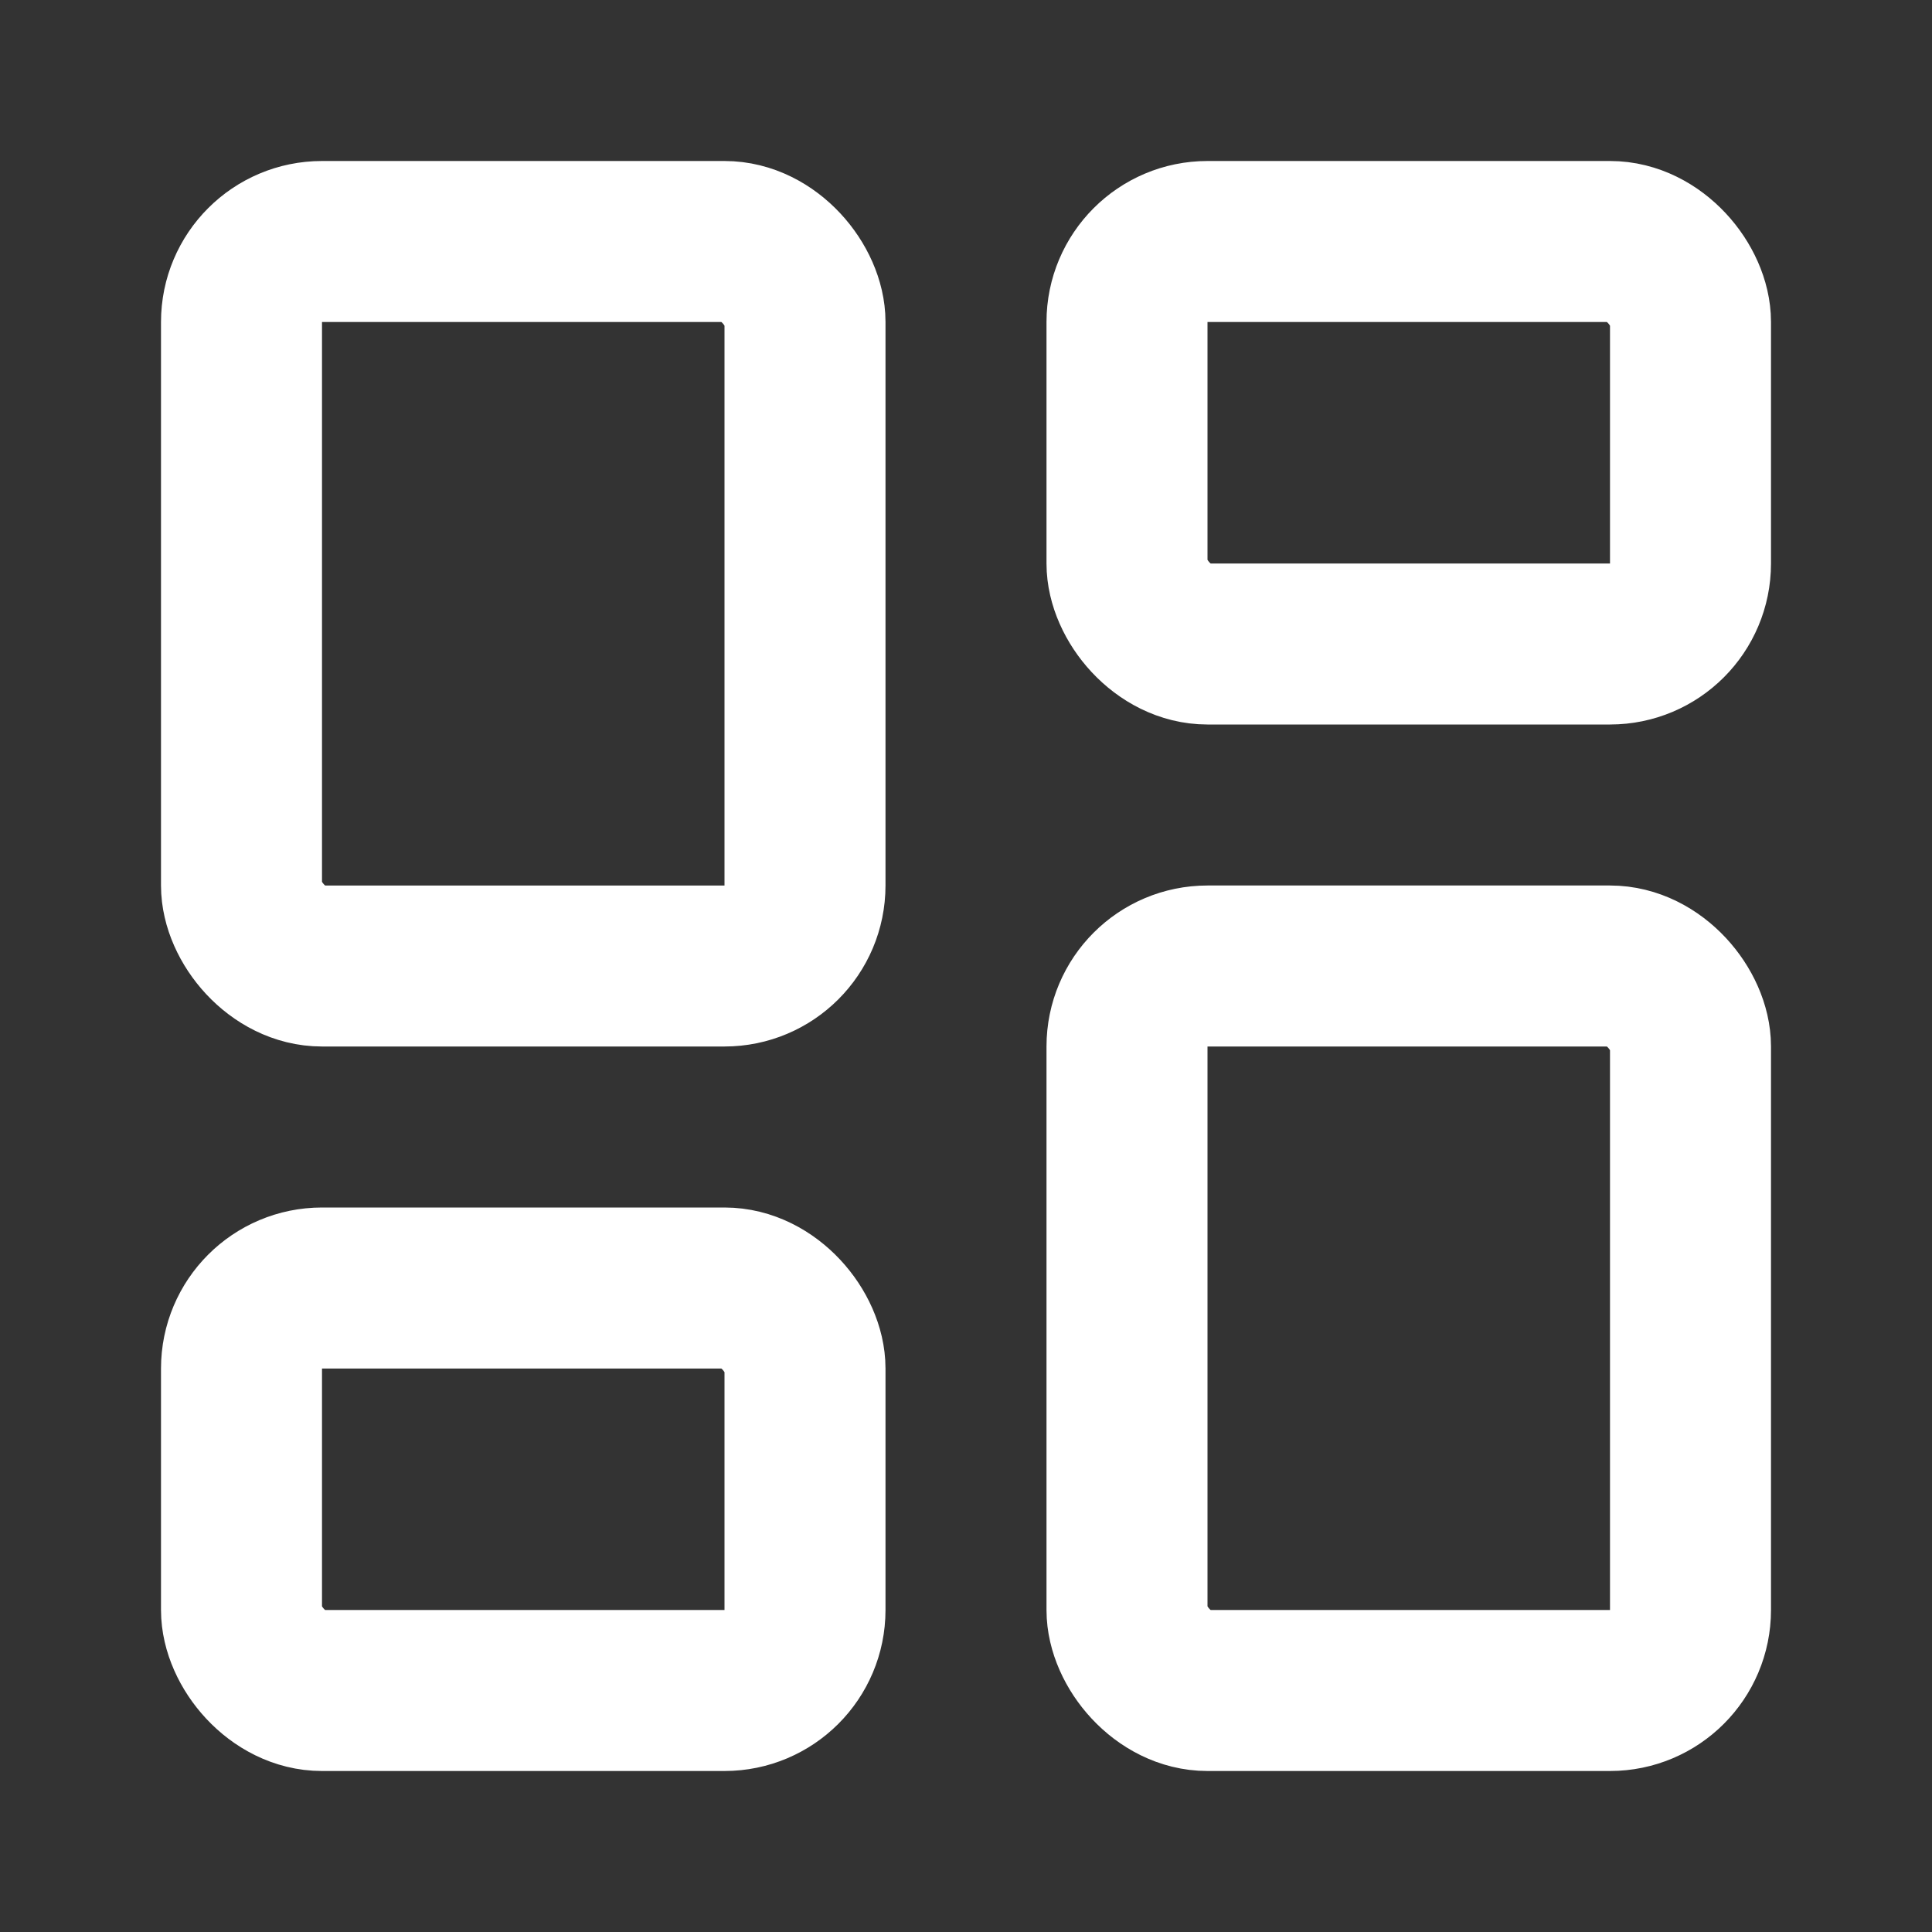
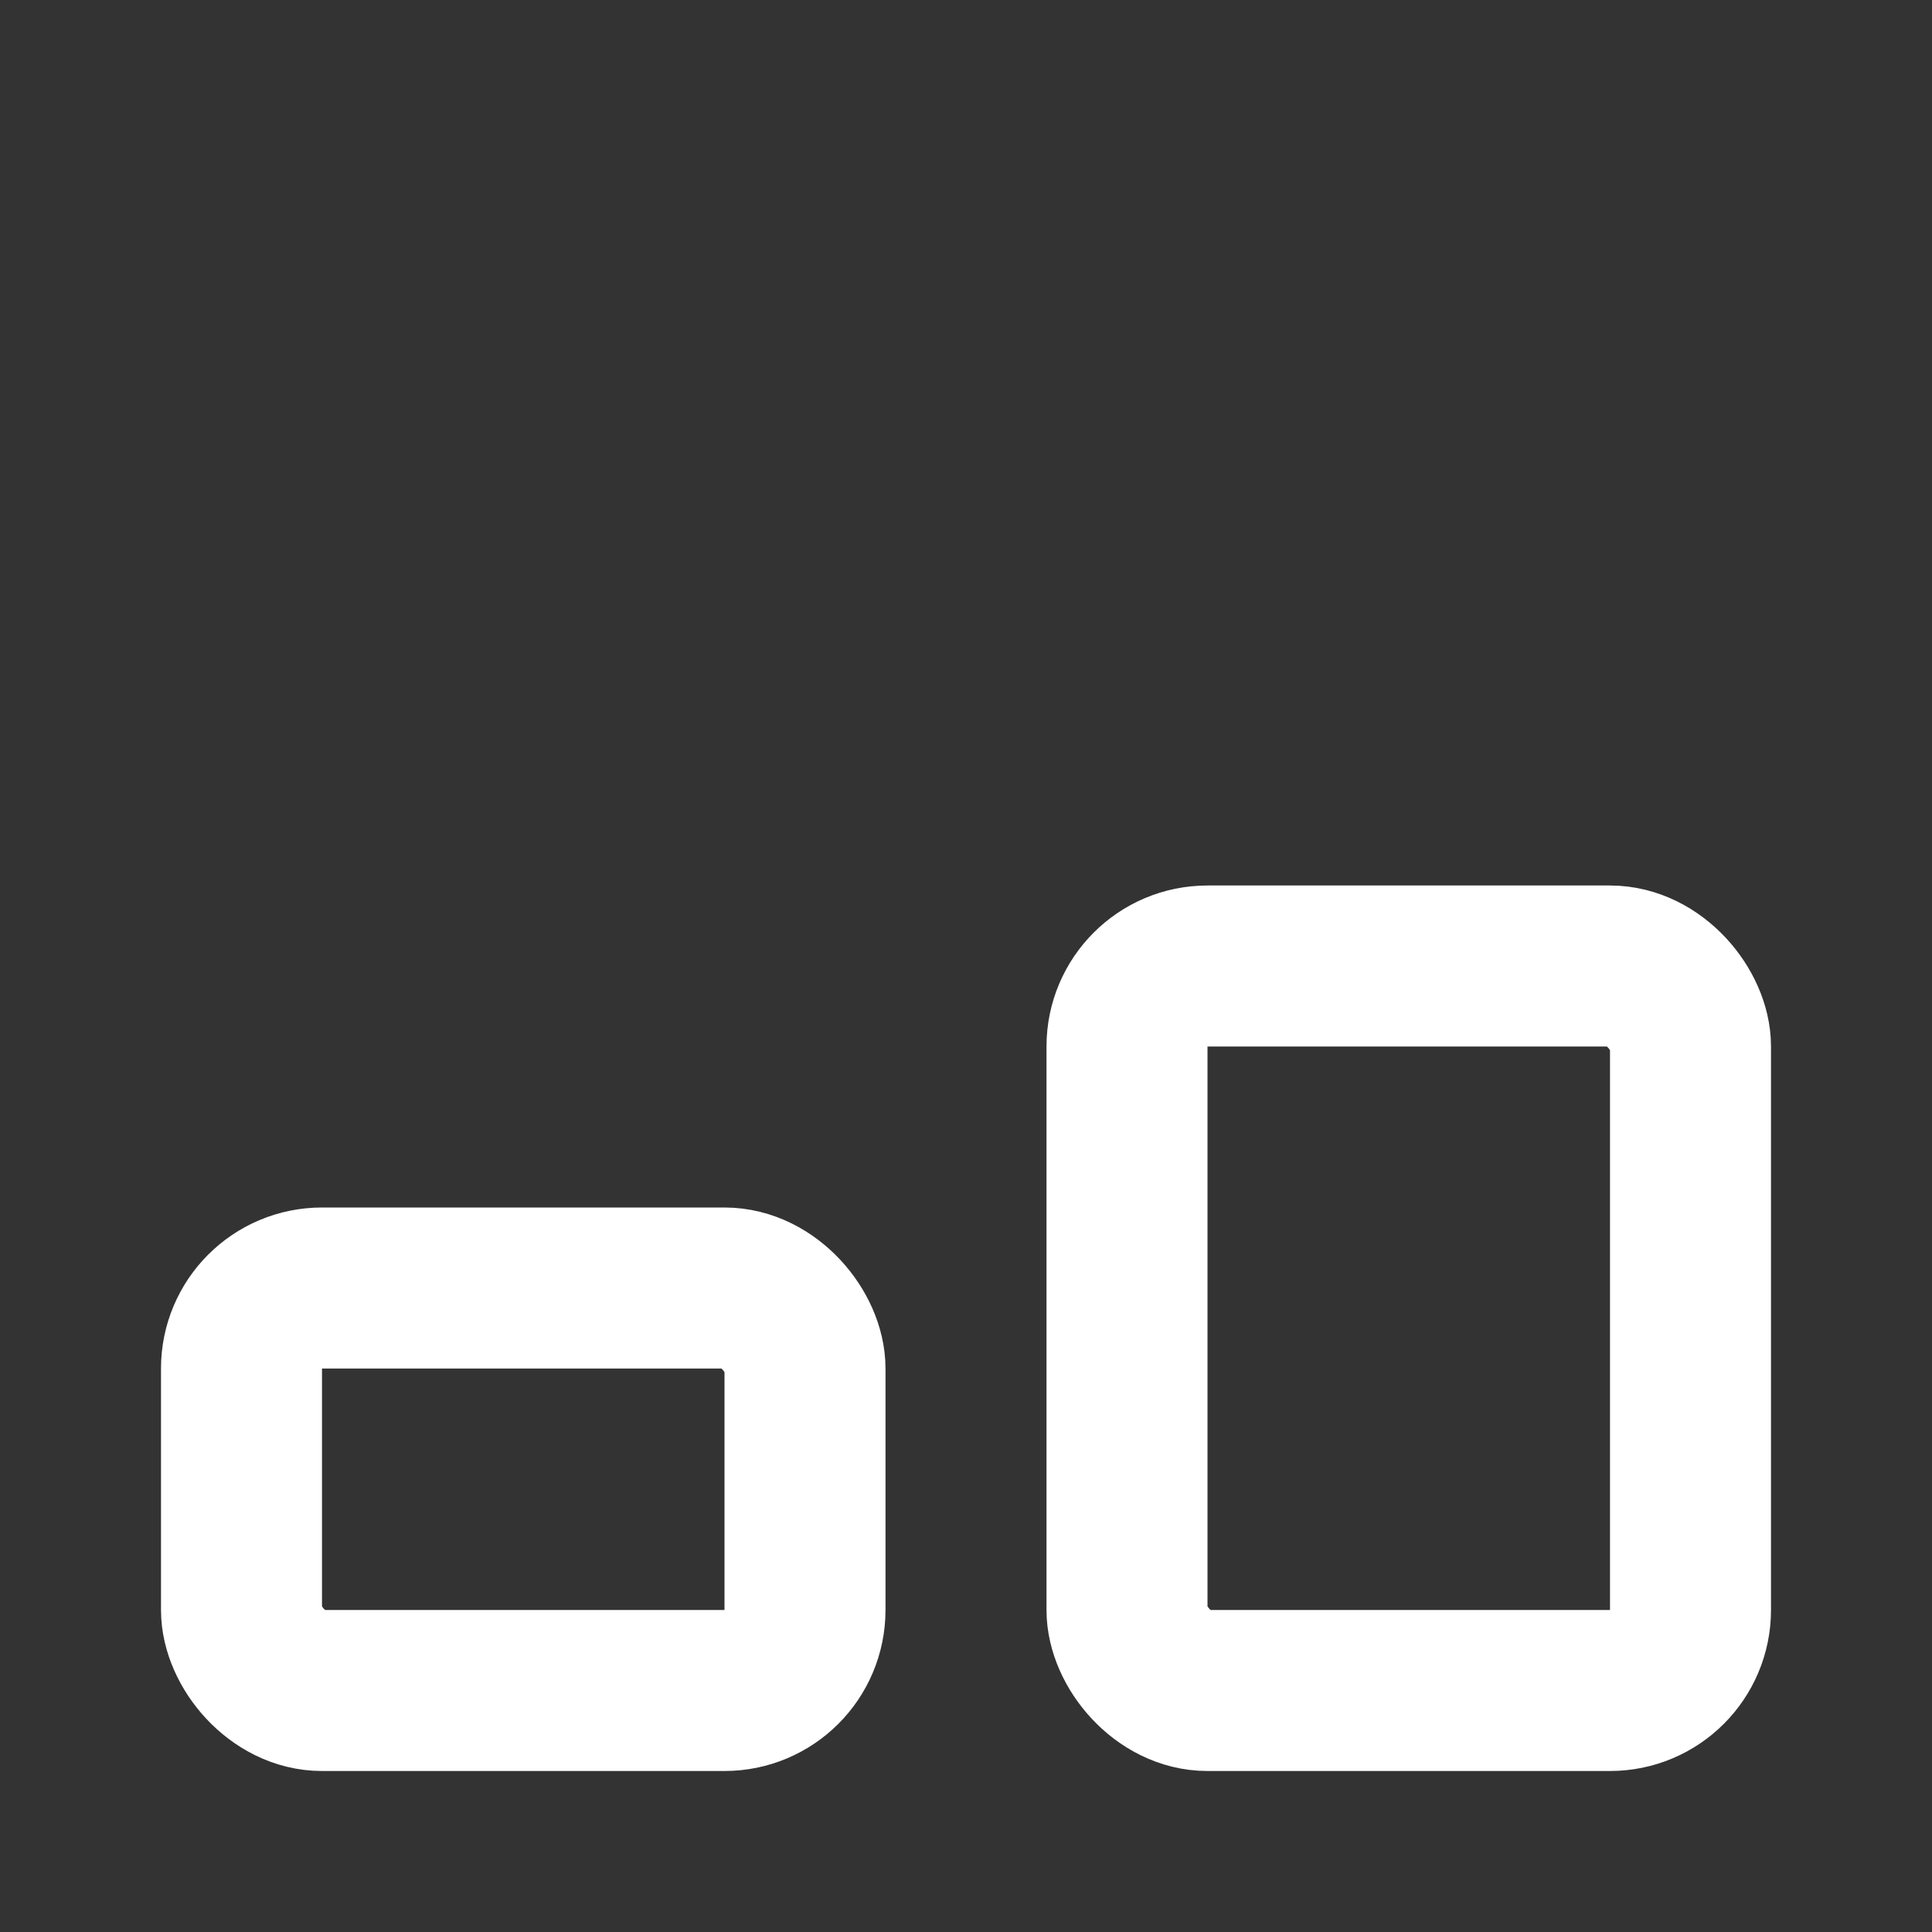
<svg xmlns="http://www.w3.org/2000/svg" width="24" height="24" viewBox="0 0 24 24" fill="none" stroke="#ffffff" stroke-width="2" stroke-linecap="round" stroke-linejoin="round">
  <rect x="0" y="0" width="24" height="24" fill="#333333" stroke="none" />
-   <rect width="7" height="9" x="3" y="3" rx="1" />
-   <rect width="7" height="5" x="14" y="3" rx="1" />
  <rect width="7" height="9" x="14" y="12" rx="1" />
  <rect width="7" height="5" x="3" y="16" rx="1" />
</svg>